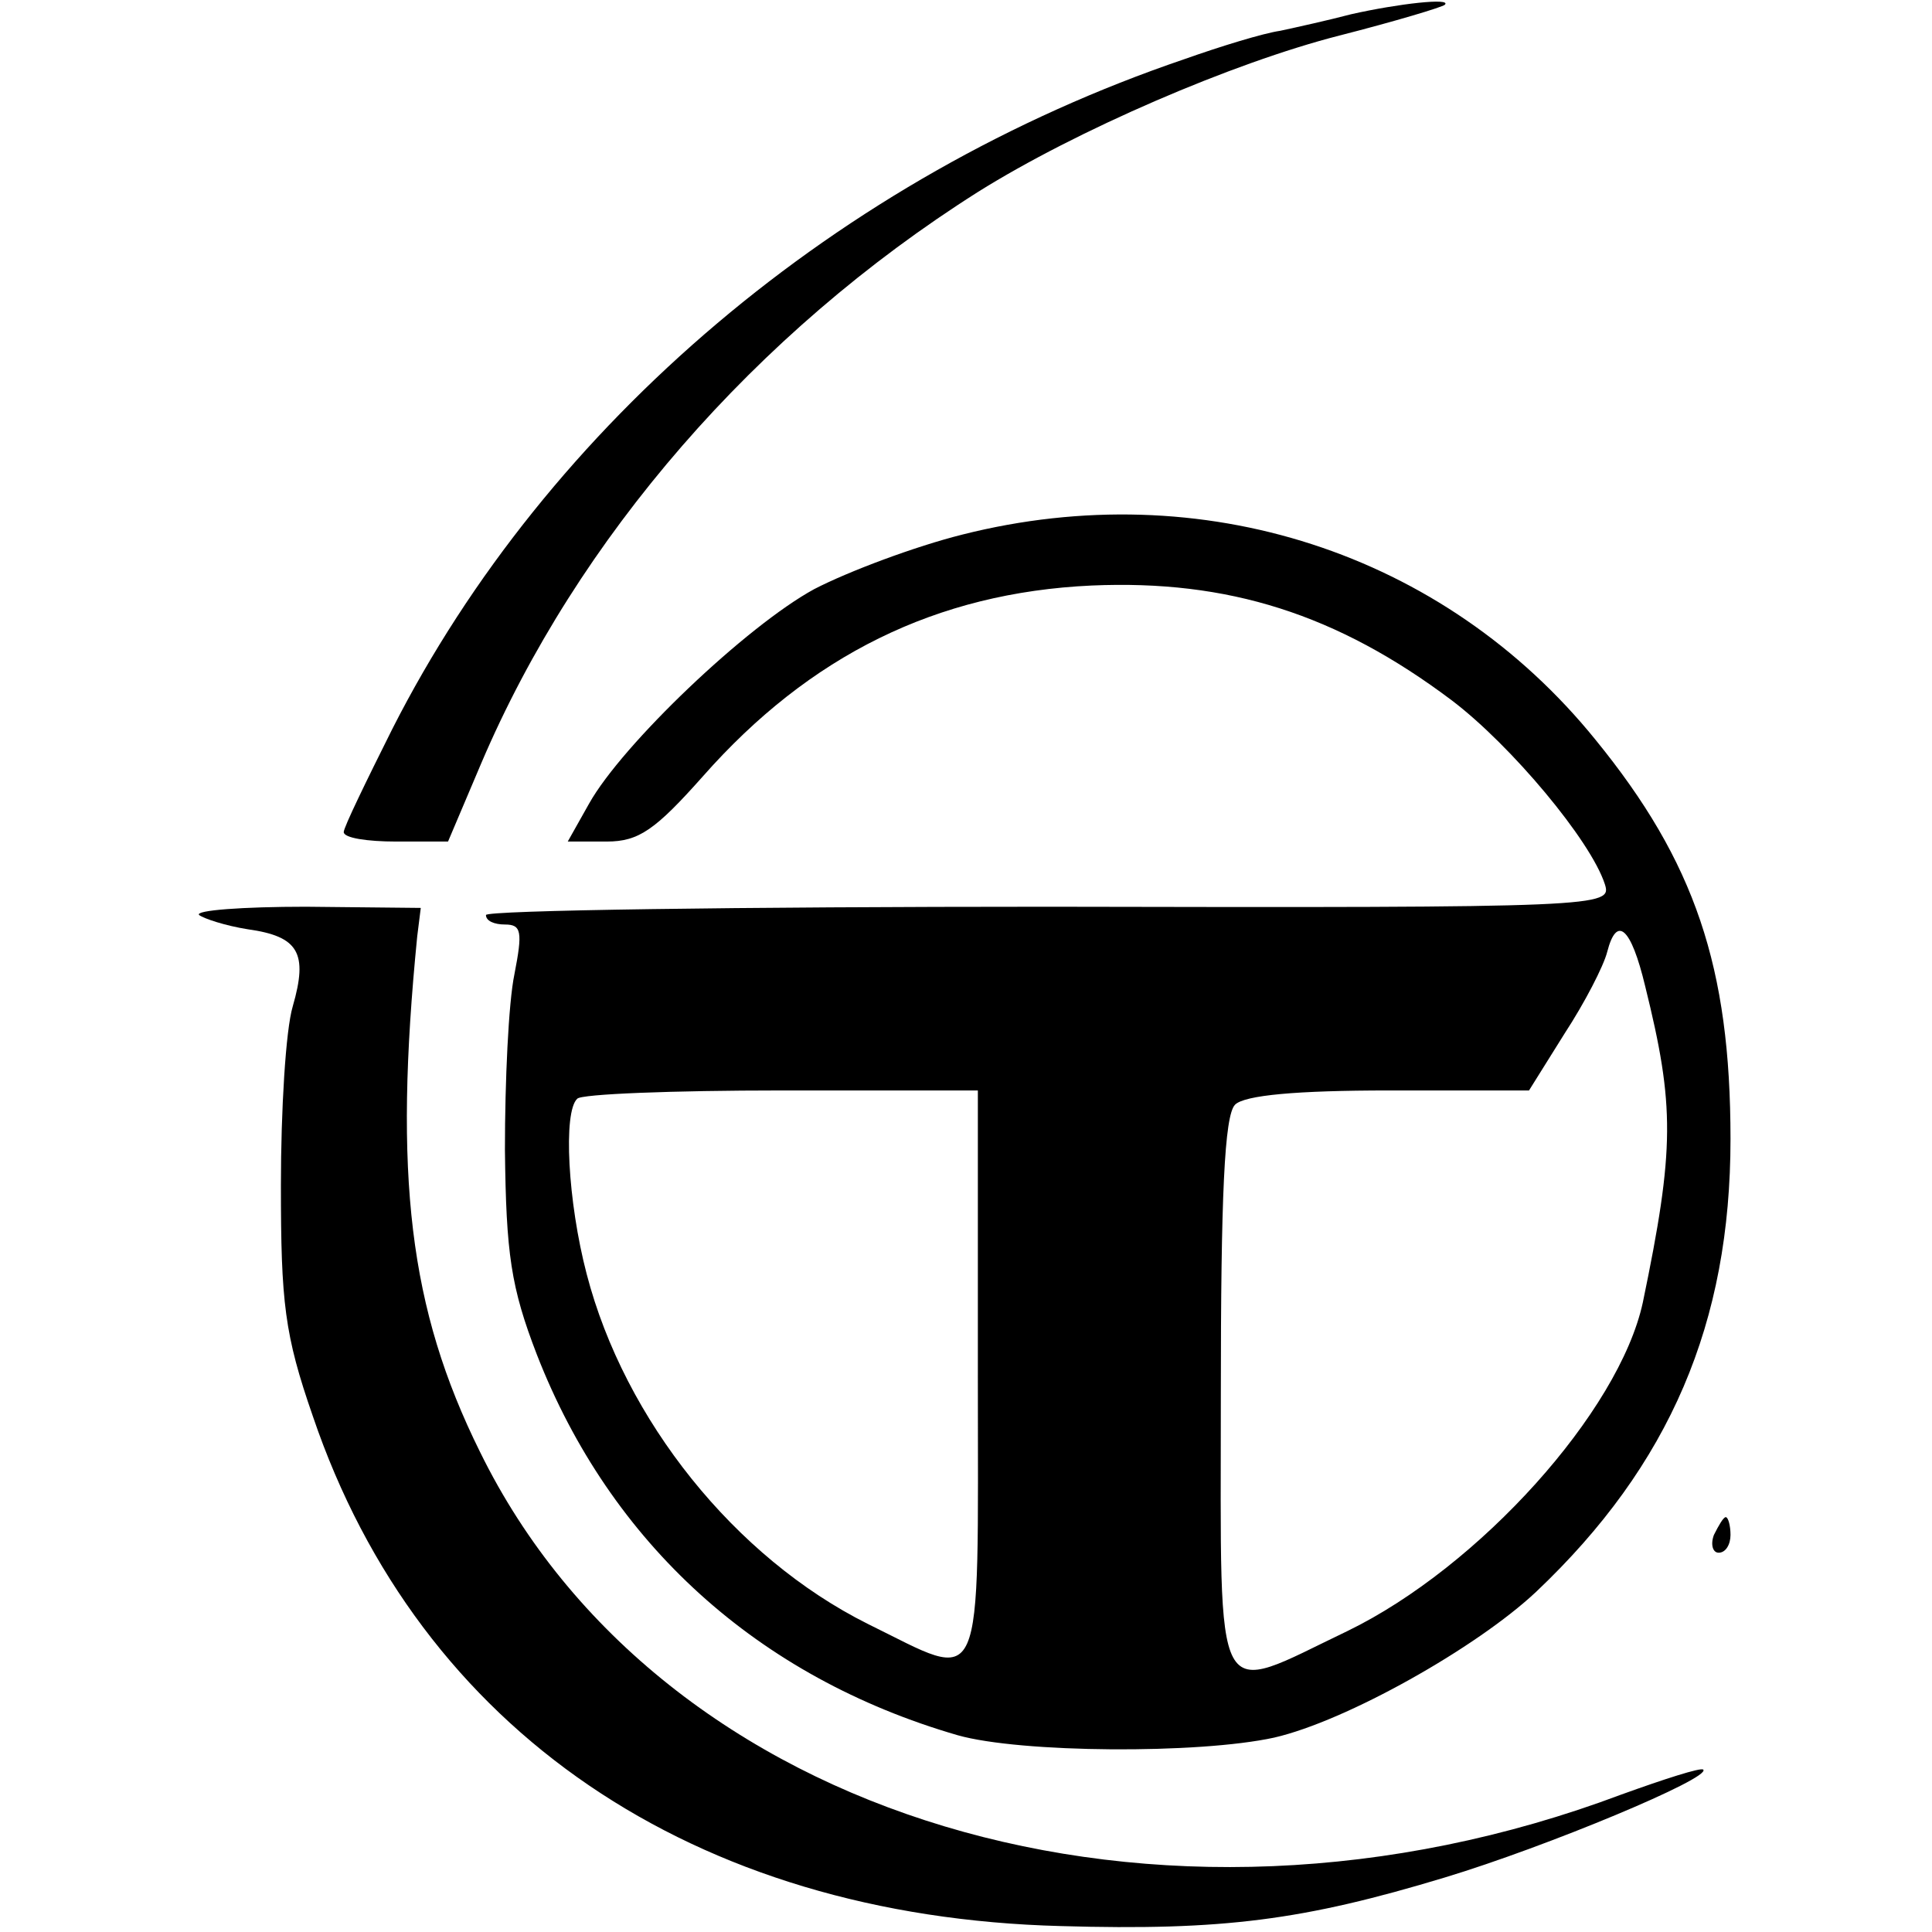
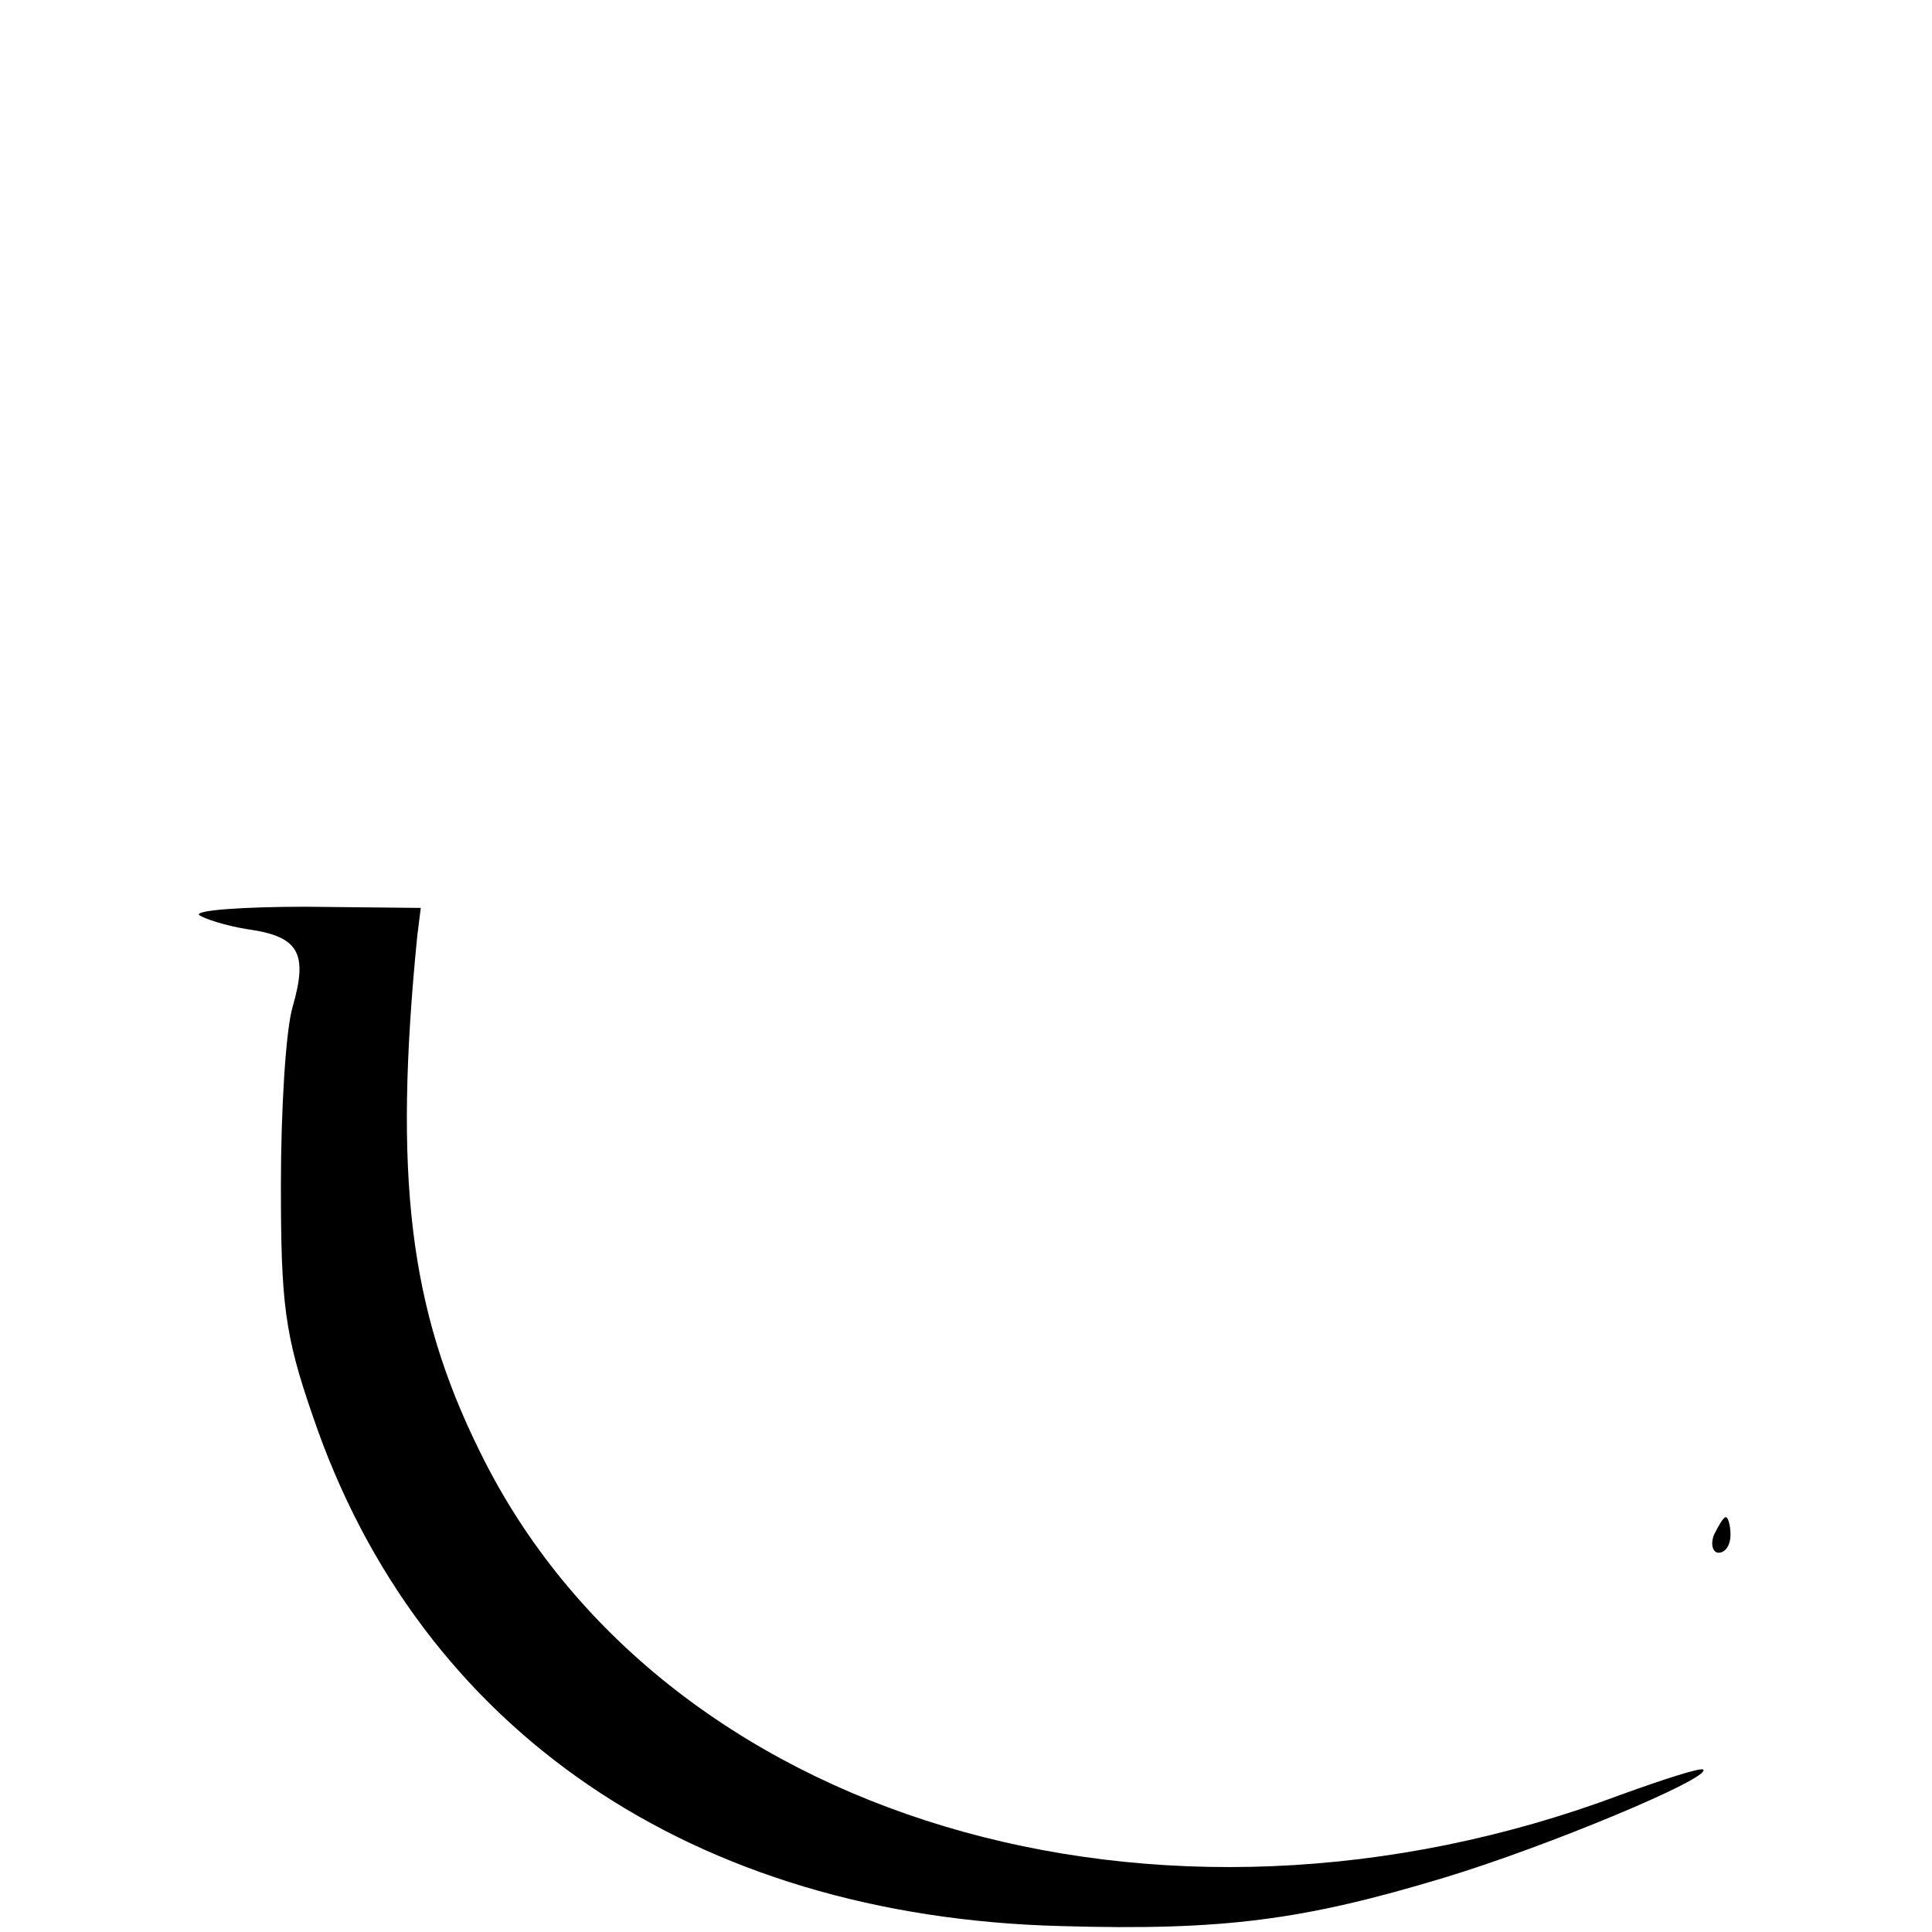
<svg xmlns="http://www.w3.org/2000/svg" version="1.0" width="163pt" height="163pt" viewBox="0 0 163 163" preserveAspectRatio="xMidYMid meet">
  <g transform="translate(0,163) scale(0.1,-0.1)" fill="#000000" stroke="none">
-     <path d="M1140 1618 c-19 -5 -46 -11 -60 -14 -14 -2 -50 -13 -81 -24 -291 -99 -537 -307 -668 -565 -22 -44 -41 -83 -41 -87 0 -5 20 -8 44 -8 l44 0 28 66 c81 190 231 363 419 482 83 52 215 109 305 132 47 12 87 24 89 26 6 6 -39 1 -79 -8z" />
-     <path d="M812 1179 c-40 -10 -96 -31 -125 -46 -57 -31 -162 -131 -190 -181 l-18 -32 33 0 c27 0 41 10 81 55 90 102 197 155 328 161 115 5 207 -24 304 -97 50 -38 117 -118 129 -155 6 -19 0 -20 -469 -19 -261 0 -475 -3 -475 -7 0 -5 7 -8 16 -8 14 0 15 -6 8 -42 -5 -24 -8 -90 -8 -148 1 -88 5 -116 27 -173 62 -159 186 -272 355 -321 53 -15 203 -16 267 -2 61 14 171 76 221 123 113 107 164 227 164 382 0 145 -30 234 -114 337 -128 158 -332 224 -534 173z m576 -381 c25 -101 25 -137 -2 -267 -20 -92 -138 -223 -249 -277 -115 -55 -107 -71 -107 199 0 168 3 236 12 245 8 8 52 12 130 12 l118 0 30 48 c17 26 33 57 36 69 8 31 20 21 32 -29z m-563 -328 c0 -275 7 -259 -93 -210 -112 56 -205 172 -237 295 -16 61 -20 137 -8 148 3 4 81 7 172 7 l166 0 0 -240z" />
    <path d="M168 858 c4 -3 22 -9 41 -12 43 -6 51 -20 38 -65 -6 -20 -10 -88 -10 -151 0 -99 3 -126 27 -195 90 -265 321 -422 631 -430 137 -4 205 5 324 41 86 26 225 84 218 91 -2 2 -33 -8 -69 -21 -391 -147 -811 -21 -963 289 -60 121 -73 233 -53 435 l3 24 -97 1 c-53 0 -94 -3 -90 -7z" />
    <path d="M1446 335 c-3 -8 -1 -15 4 -15 6 0 10 7 10 15 0 8 -2 15 -4 15 -2 0 -6 -7 -10 -15z" />
  </g>
</svg>